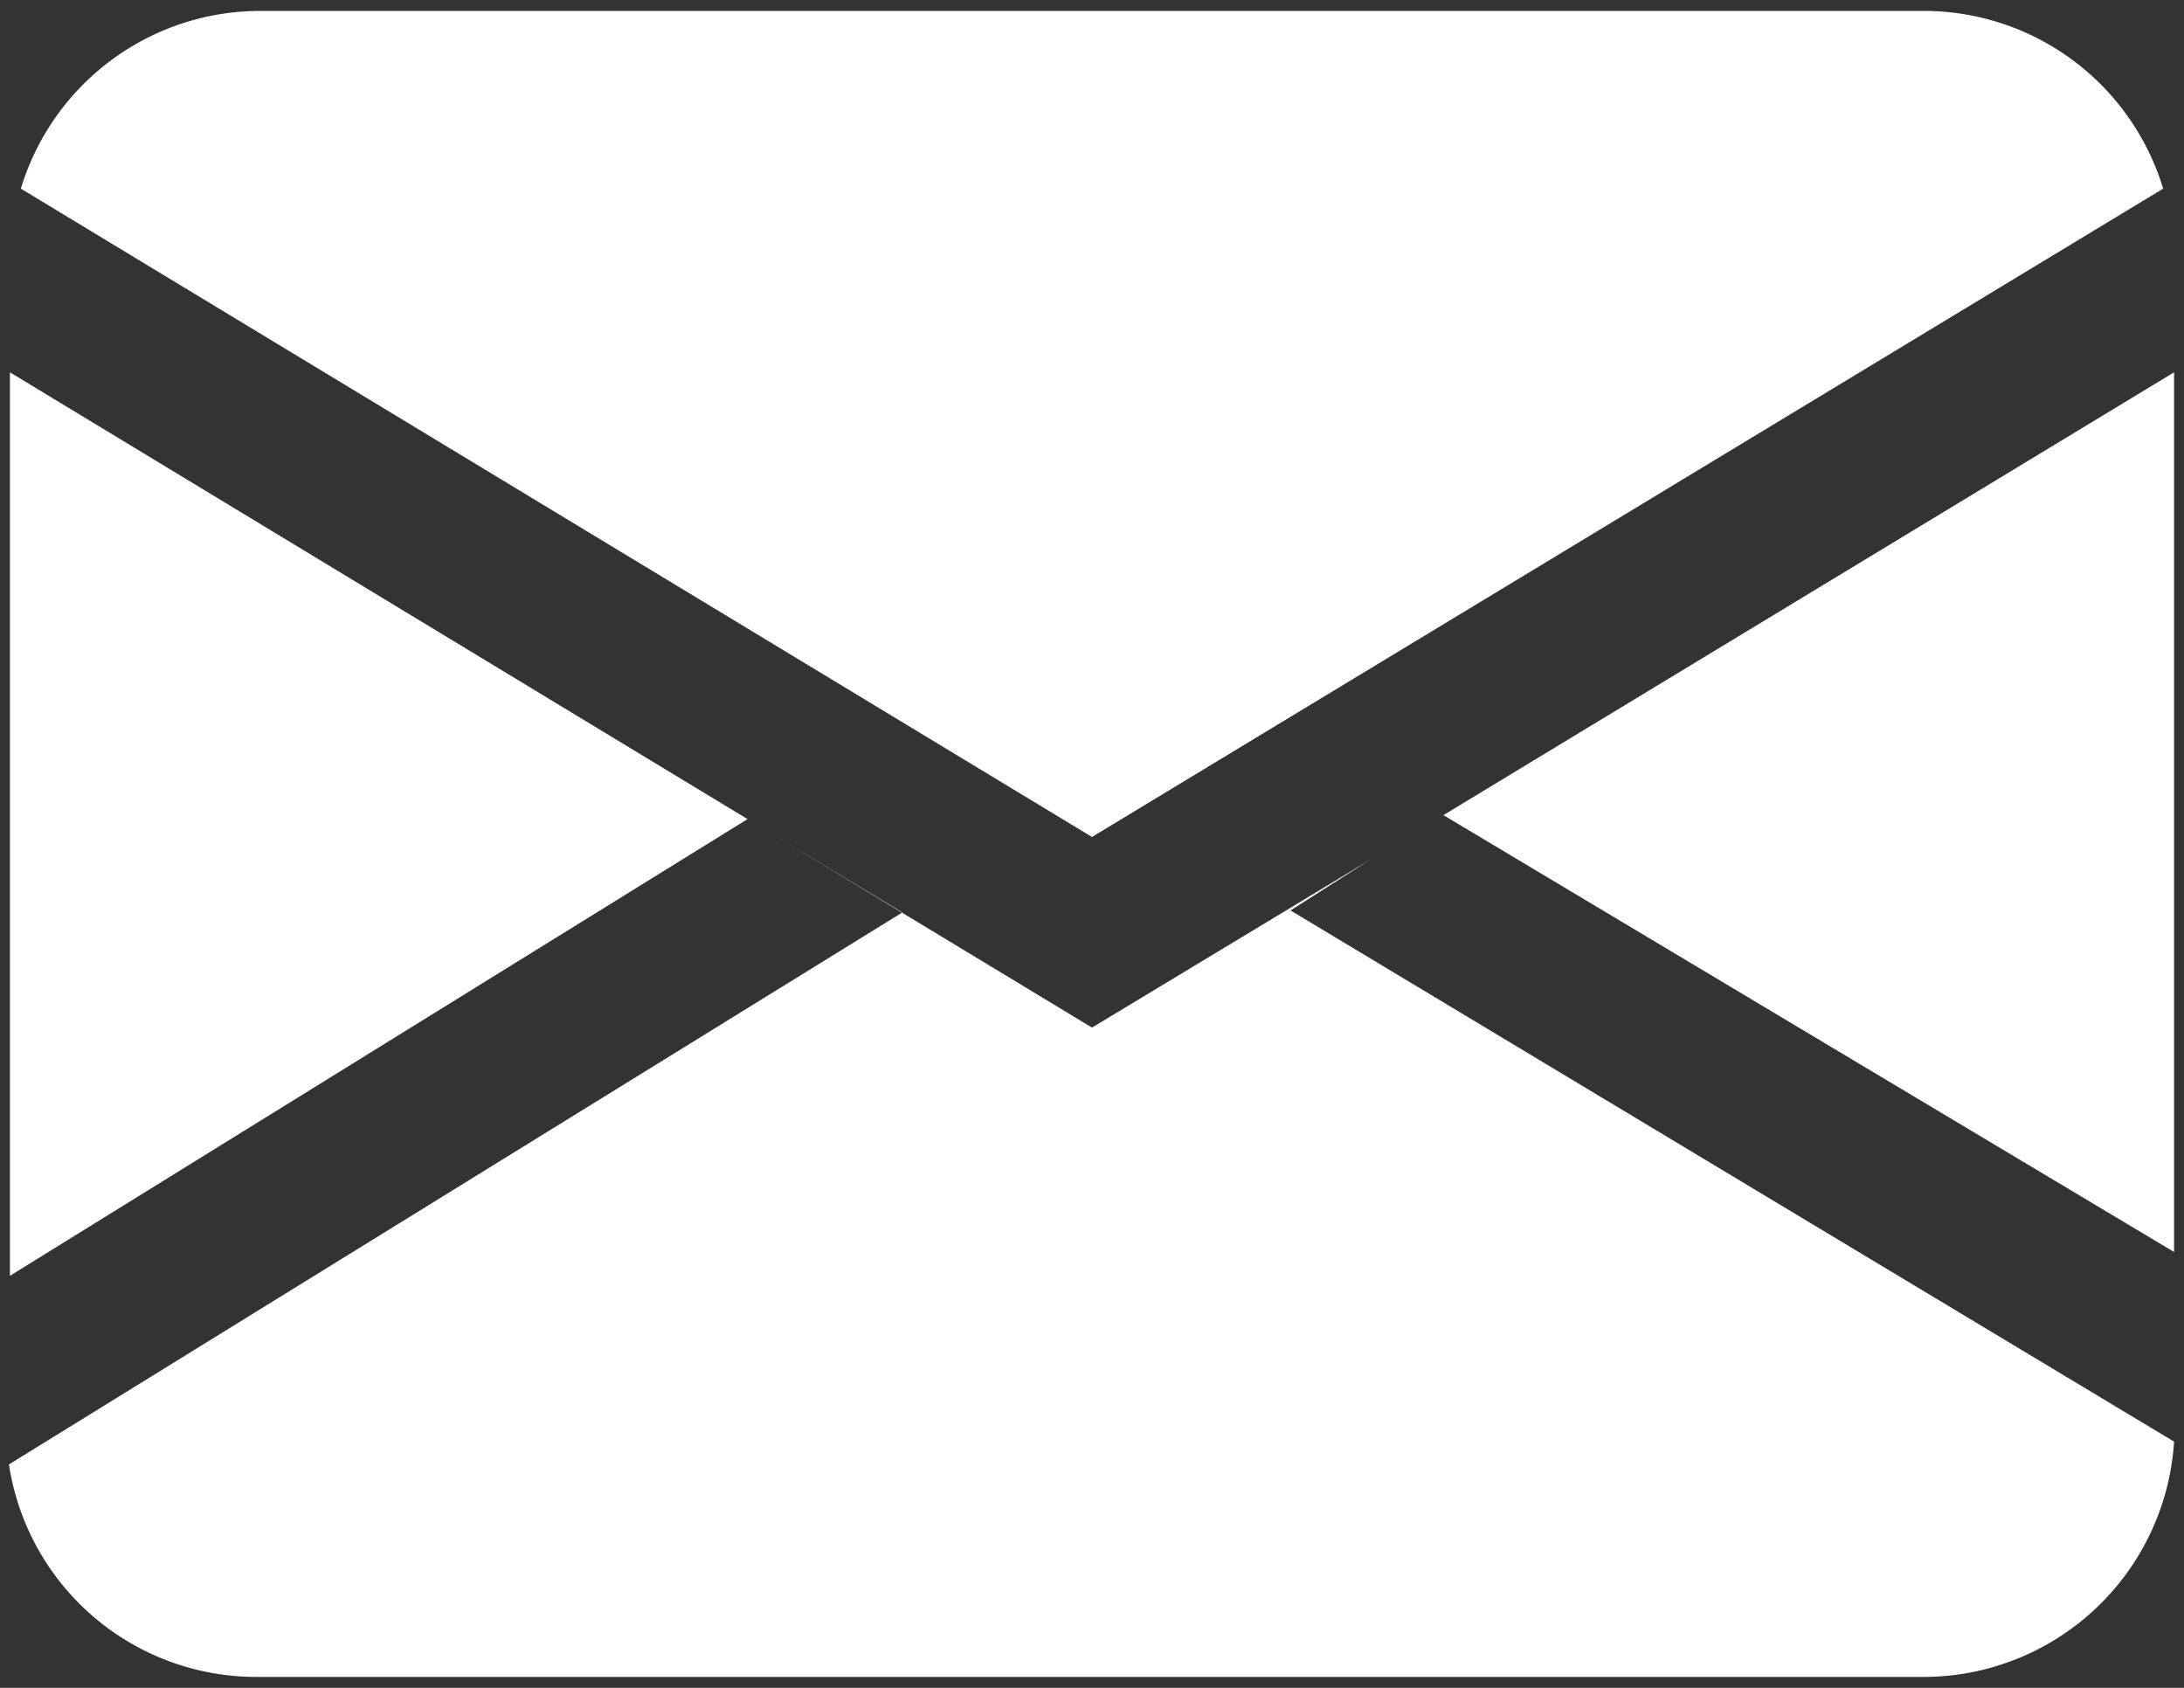
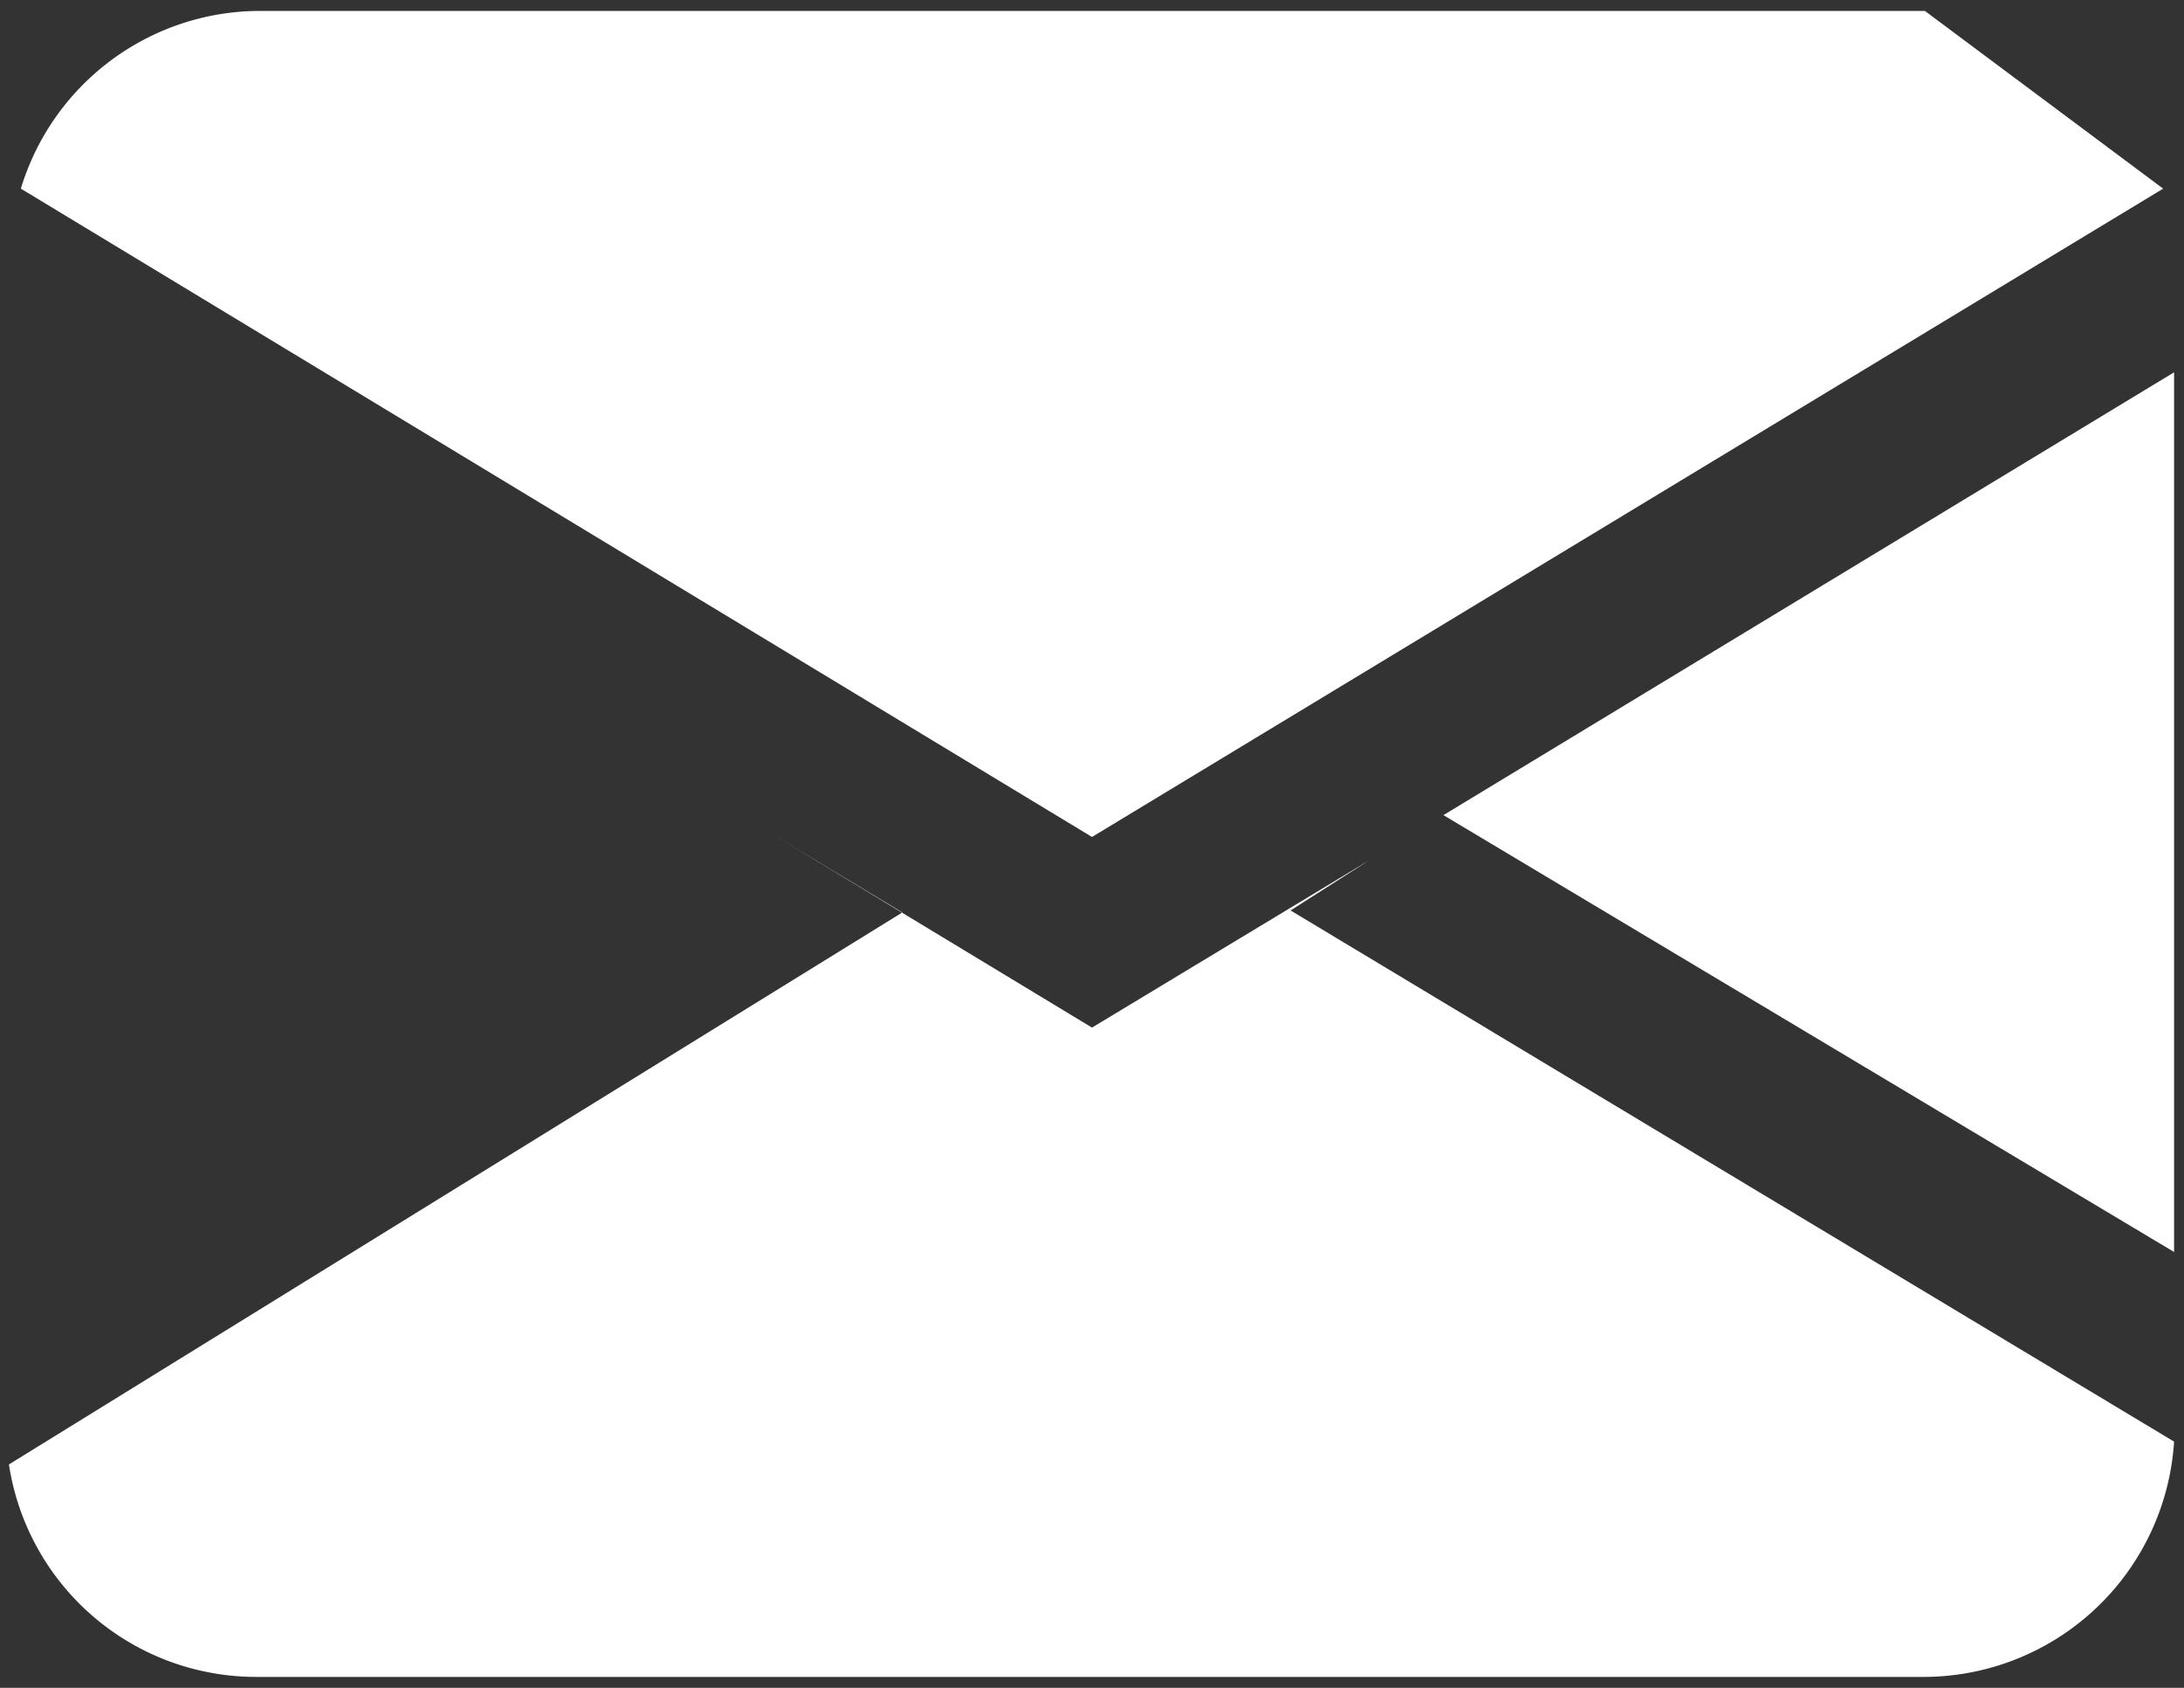
<svg xmlns="http://www.w3.org/2000/svg" id="レイヤー_1" data-name="レイヤー 1" width="22" height="17" viewBox="0 0 22 17">
  <rect x="0" y="0" width="22" height="17" fill="#333333" stroke="none" />
  <defs>
    <style>.cls-1{fill:#fff;}</style>
  </defs>
-   <path class="cls-1" d="M19.39.11H2.61A2.52,2.52,0,0,0,.21,1.9L11,8.43,21.79,1.9A2.52,2.52,0,0,0,19.39.11Z" />
-   <polygon class="cls-1" points="0.1 3.75 0.1 12.85 7.53 8.25 0.1 3.75" />
+   <path class="cls-1" d="M19.39.11H2.61A2.52,2.52,0,0,0,.21,1.9L11,8.43,21.79,1.9Z" />
  <path class="cls-1" d="M13.8,8.66,11,10.35,7.81,8.42l1.28.77-9,5.56a2.52,2.52,0,0,0,2.48,2.14H19.39a2.53,2.53,0,0,0,2.51-2.37L13,9.17Z" />
  <polygon class="cls-1" points="21.9 3.75 14.54 8.21 21.9 12.61 21.9 3.75" />
</svg>